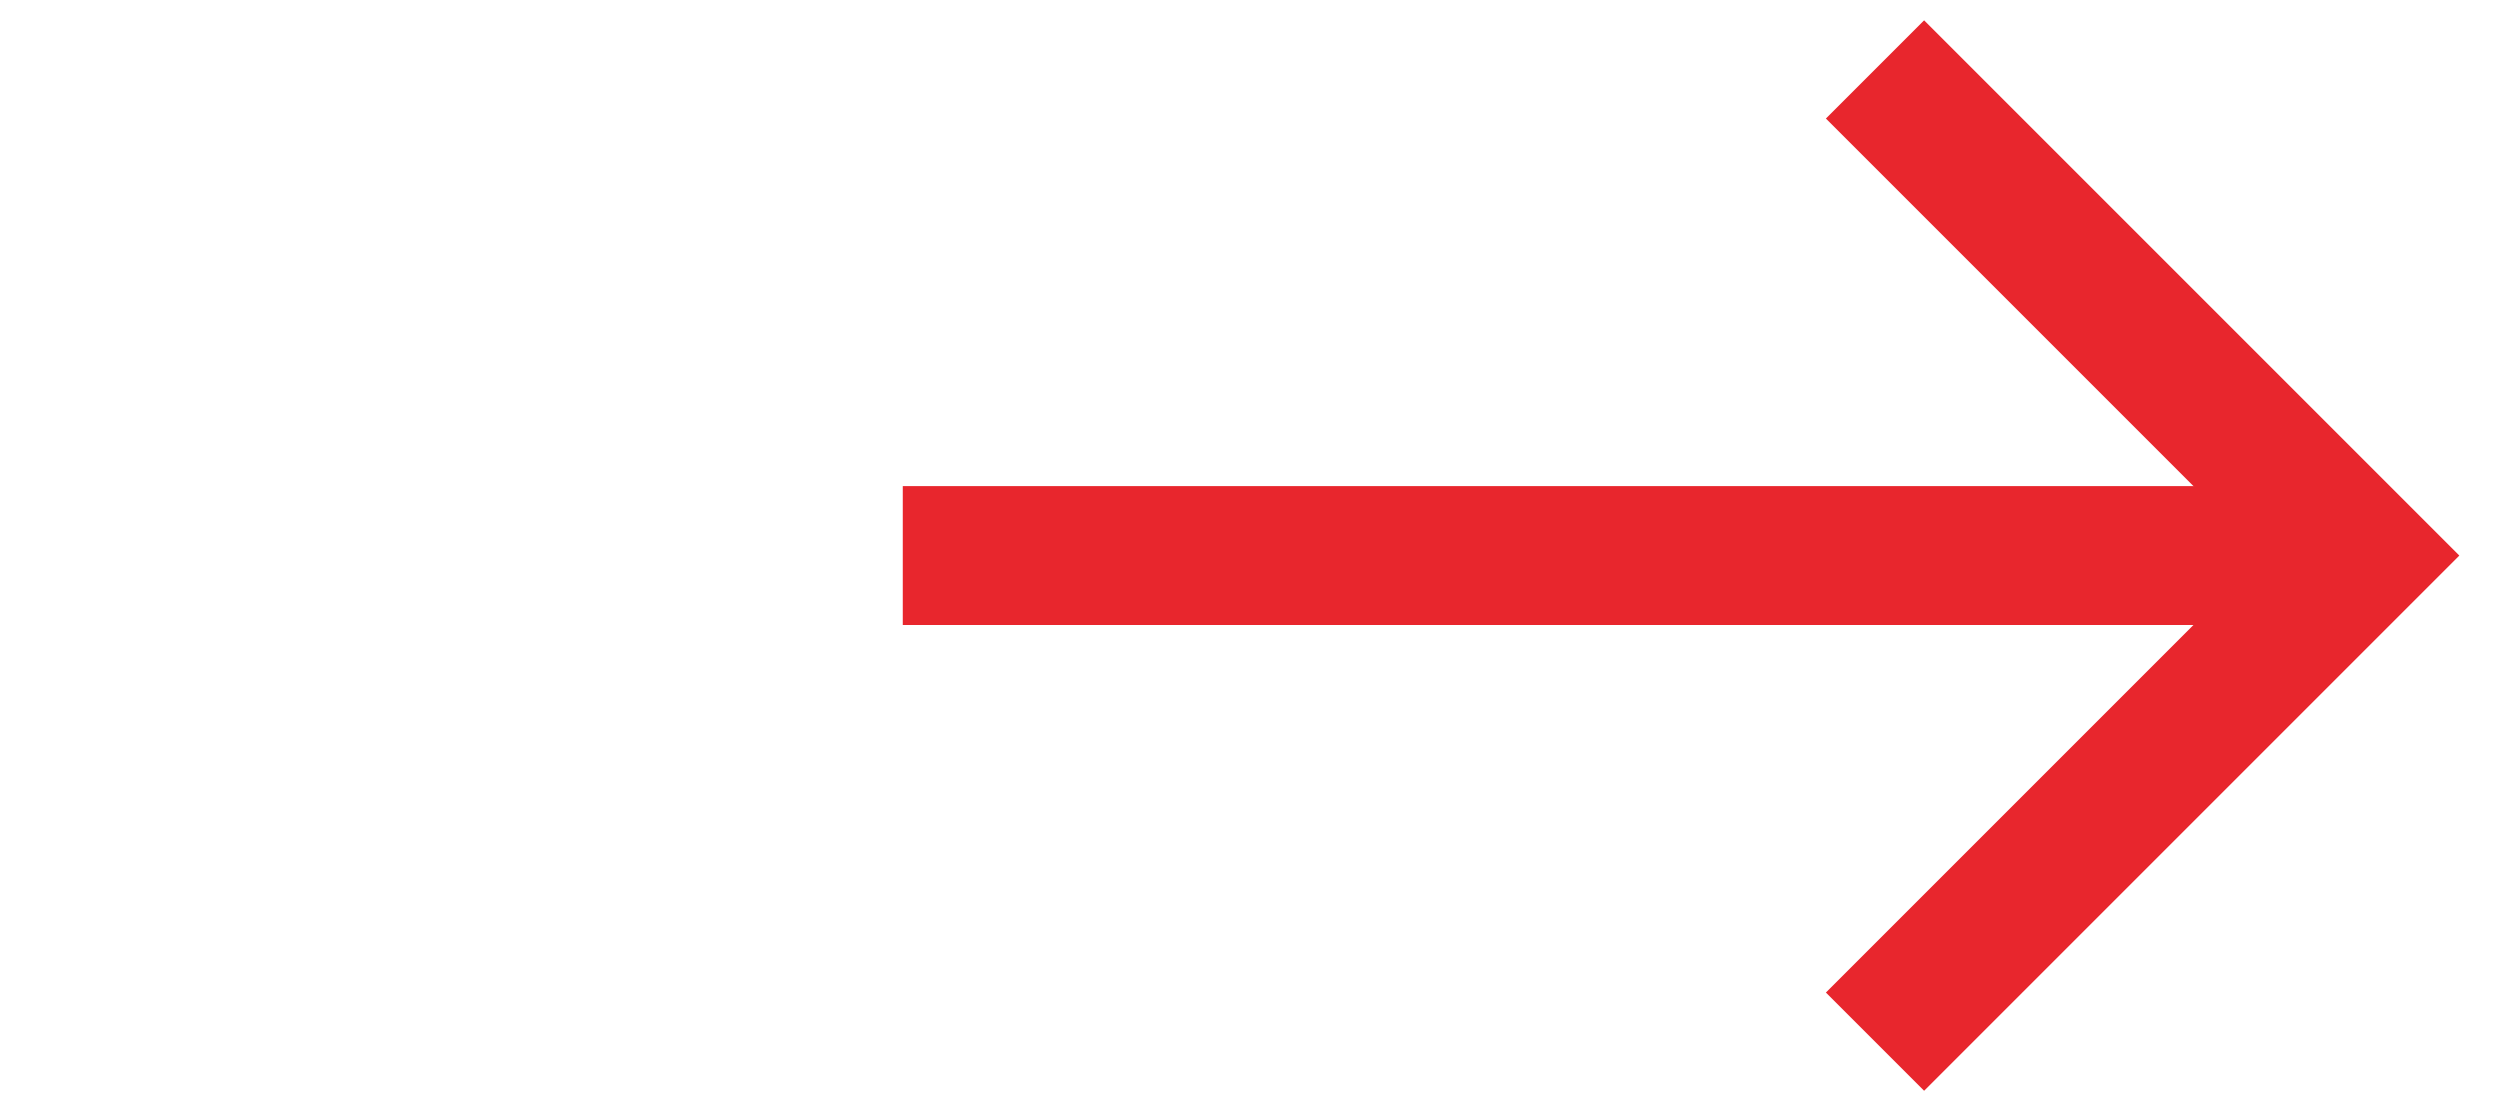
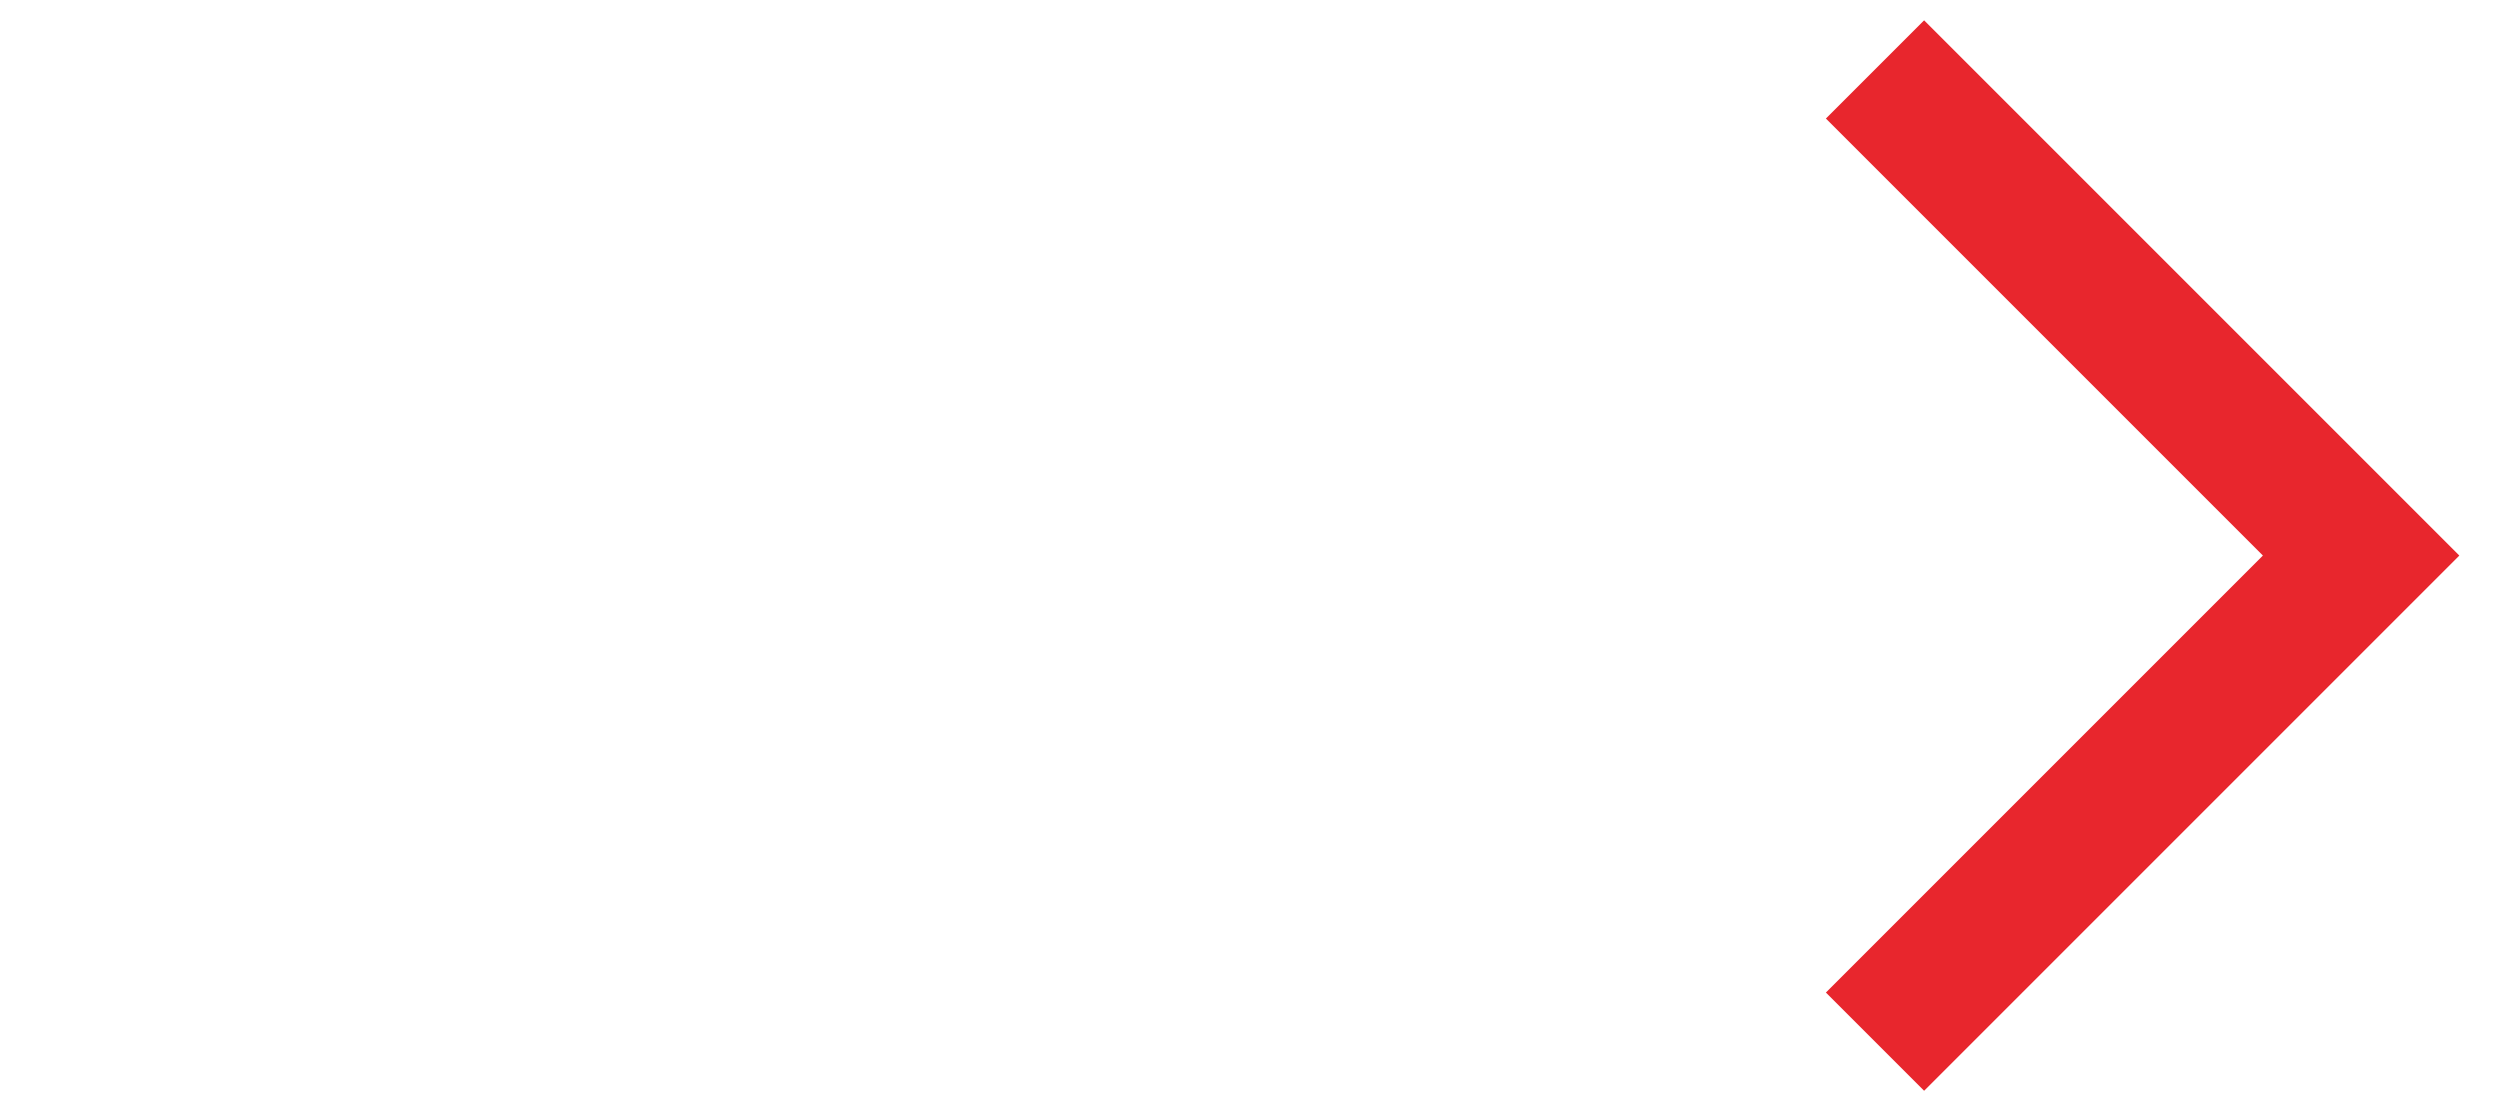
<svg xmlns="http://www.w3.org/2000/svg" width="36" height="16" viewBox="0 0 36 16" fill="none">
-   <rect x="13" y="7" width="20" height="2" fill="#E8262D" />
  <path d="M27 1L34 8L27 15" stroke="#E8262D" stroke-width="2" />
</svg>